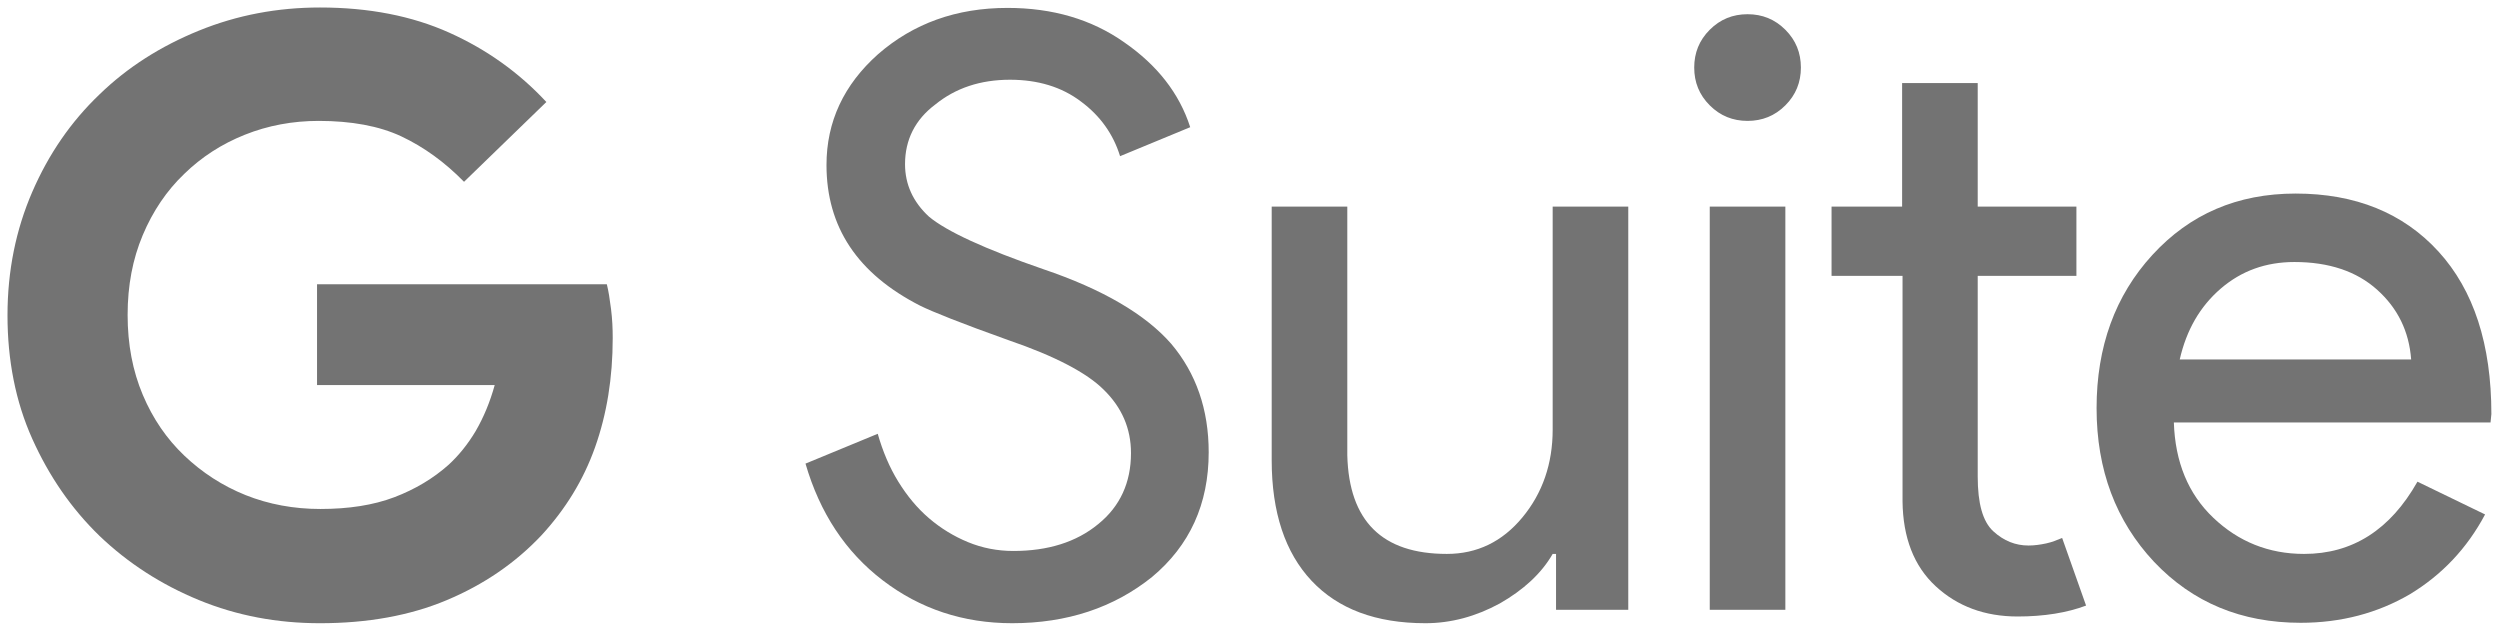
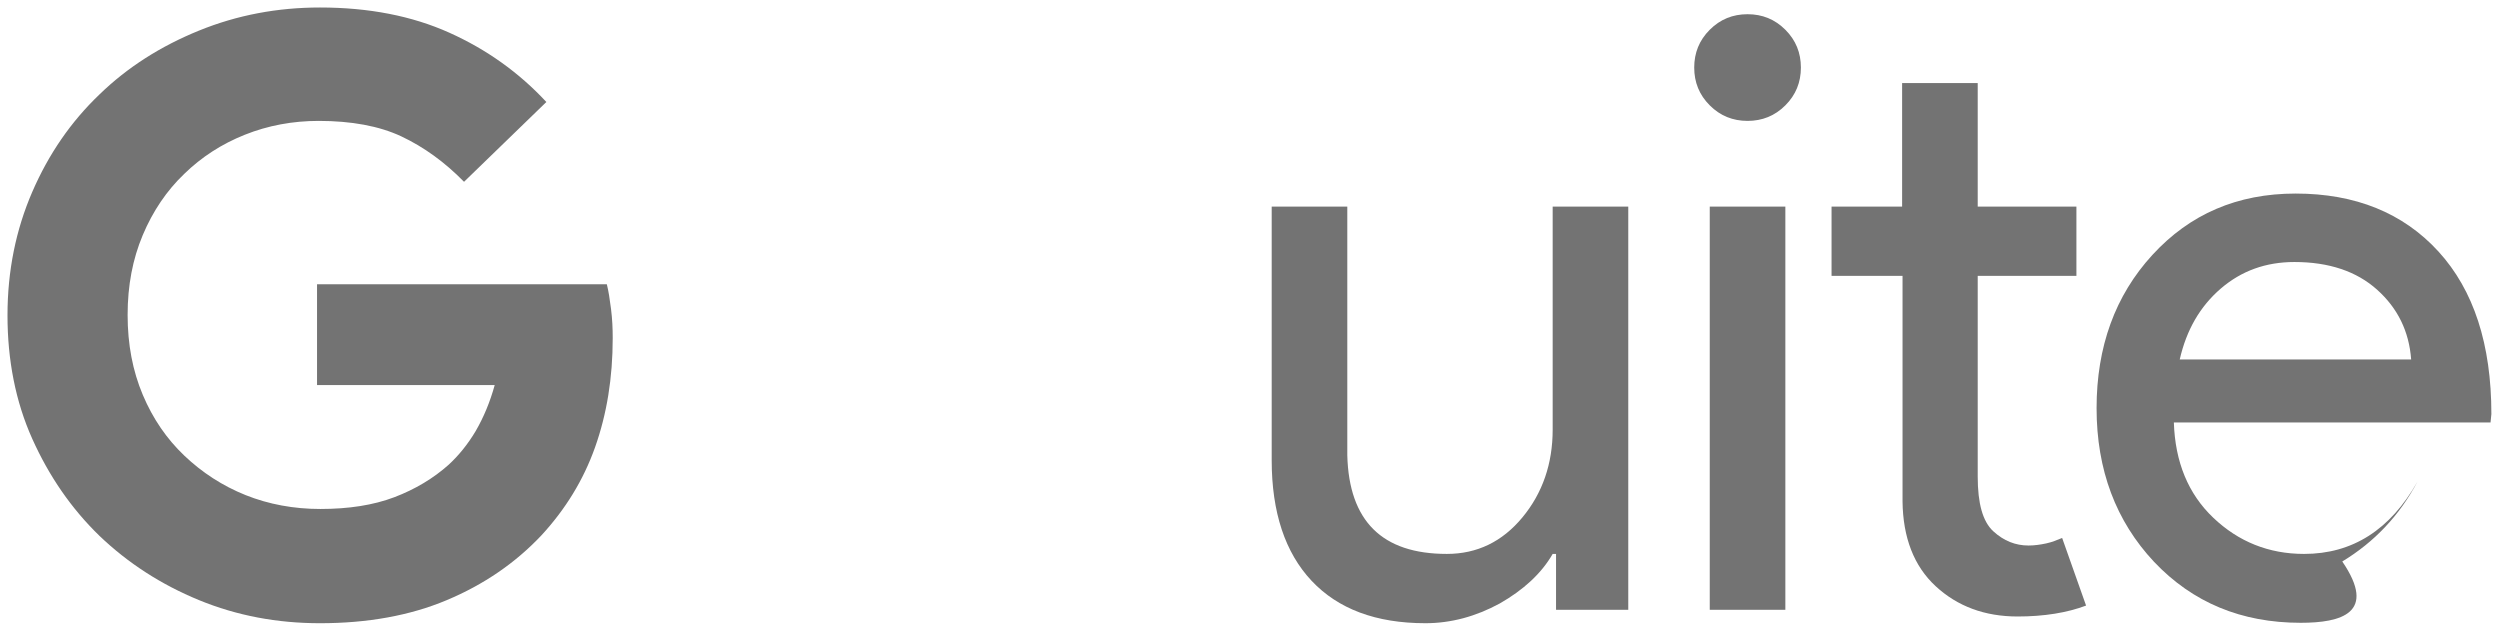
<svg xmlns="http://www.w3.org/2000/svg" version="1.1" id="svg3363" x="0px" y="0px" viewBox="0 0 500 126.2" style="enable-background:new 0 0 500 126.2;" xml:space="preserve">
  <style type="text/css">
	.st0{fill:#737373;}
</style>
  <g id="layer1" transform="translate(-29.049,-393.193)">
    <g id="XMLID_54_" transform="matrix(0.84,0,0,0.84,29.12,393.348)">
      <g id="XMLID_55_">
        <path id="XMLID_69_" class="st0" d="M110.4,43.1c-4.6-4.7-9.6-8.3-14.9-10.8c-5.3-2.5-12-3.7-19.7-3.7c-6.2,0-12.1,1.1-17.6,3.3     s-10.3,5.3-14.4,9.3c-4.2,4-7.5,8.9-9.9,14.6c-2.4,5.7-3.6,12-3.6,19c0,7,1.2,13.3,3.6,19c2.4,5.7,5.7,10.5,9.9,14.5     s9.1,7.2,14.6,9.4c5.5,2.2,11.5,3.3,17.8,3.3c6.7,0,12.6-0.9,17.6-2.8c5-1.9,9.3-4.5,12.9-7.7c2.4-2.2,4.6-4.9,6.5-8.1     c1.9-3.3,3.4-6.9,4.5-10.9H75.4v-24h69c0.4,1.6,0.7,3.5,1,5.9s0.4,4.6,0.4,6.9c0,9.5-1.4,18.1-4.2,26s-7.1,14.8-12.7,20.9     c-6.3,6.7-13.8,11.8-22.6,15.5c-8.8,3.7-18.9,5.5-30.2,5.5c-10.2,0-19.8-1.8-28.8-5.5s-16.9-8.8-23.7-15.3     c-6.7-6.5-12-14.2-16-23.1S1.7,85.5,1.7,74.9c0-10.6,2-20.4,5.9-29.4s9.2-16.7,16-23.2c6.7-6.5,14.6-11.5,23.7-15.2     S66,1.6,76.1,1.6c11.6,0,21.9,2,30.8,6s16.6,9.5,23.1,16.5L110.4,43.1z" />
        <g id="XMLID_56_">
-           <path id="XMLID_67_" class="st0" d="M287.7,107.5c0,12.3-4.5,22.2-13.5,29.7c-9.1,7.3-20.2,11-33.3,11      c-11.6,0-21.9-3.4-30.8-10.2c-8.9-6.8-15-16.1-18.4-27.8l17.2-7.1c1.2,4.2,2.8,8,4.9,11.4c2.1,3.4,4.5,6.3,7.3,8.7      c2.8,2.4,5.9,4.3,9.3,5.7c3.4,1.4,7,2.1,10.8,2.1c8.2,0,15-2.1,20.2-6.4c5.2-4.2,7.8-9.9,7.8-16.9c0-5.9-2.2-10.9-6.5-15.1      c-4-4-11.6-8-22.7-11.8c-11.2-4-18.2-6.8-21-8.2c-14.9-7.6-22.3-18.7-22.3-33.5c0-10.3,4.1-19.1,12.3-26.4      c8.4-7.3,18.6-11,30.8-11c10.7,0,20,2.7,27.8,8.2c7.8,5.4,13.1,12.1,15.7,20.2L266.6,37c-1.6-5.2-4.7-9.6-9.3-13      c-4.6-3.5-10.3-5.2-16.9-5.2c-7.1,0-13,2-17.8,5.9c-4.8,3.6-7.2,8.4-7.2,14.2c0,4.8,1.9,9,5.7,12.5c4.2,3.5,13.3,7.7,27.2,12.5      c14.2,4.8,24.4,10.8,30.5,17.8C284.7,88.7,287.7,97.3,287.7,107.5z" />
          <path id="XMLID_65_" class="st0" d="M387.6,145h-17.2v-13.3h-0.8c-2.7,4.7-7,8.6-12.6,11.8c-5.7,3.1-11.6,4.7-17.7,4.7      c-11.8,0-20.8-3.4-27.1-10.1c-6.3-6.7-9.5-16.3-9.5-28.7V49h18v59.2c0.4,15.7,8.3,23.5,23.7,23.5c7.2,0,13.2-2.9,18-8.7      c4.8-5.8,7.2-12.8,7.2-20.9V49h18V145z" />
          <path id="XMLID_62_" class="st0" d="M428.7,15.9c0,3.5-1.2,6.5-3.7,9s-5.5,3.7-9,3.7s-6.5-1.2-9-3.7s-3.7-5.5-3.7-9      s1.2-6.5,3.7-9s5.5-3.7,9-3.7s6.5,1.2,9,3.7S428.7,12.4,428.7,15.9z M425,49v96h-18V49H425z" />
          <path id="XMLID_60_" class="st0" d="M480.3,146.6c-7.8,0-14.3-2.4-19.5-7.2c-5.2-4.8-7.8-11.6-7.9-20.2V65.5H436V49h16.8V19.6      h18V49h23.5v16.5h-23.5v47.8c0,6.4,1.2,10.7,3.7,13c2.5,2.3,5.3,3.4,8.4,3.4c1.4,0,2.8-0.2,4.2-0.5c1.4-0.3,2.6-0.8,3.8-1.3      l5.7,16.1C492.1,145.7,486.6,146.6,480.3,146.6L480.3,146.6z" />
-           <path id="XMLID_57_" class="st0" d="M547.7,148.1c-14.1,0-25.7-4.8-34.9-14.5c-9.1-9.7-13.7-21.9-13.7-36.6      c0-14.6,4.4-26.8,13.3-36.5c8.9-9.7,20.2-14.6,34.1-14.6c14.2,0,25.6,4.6,34,13.8s12.6,22.1,12.6,38.7l-0.2,2h-75.4      c0.3,9.4,3.4,17,9.4,22.7c6,5.7,13.2,8.6,21.6,8.6c11.5,0,20.5-5.7,27-17.2l16.1,7.8c-4.3,8.1-10.3,14.4-17.9,19      C566,145.8,557.3,148.1,547.7,148.1L547.7,148.1z M518.9,85.4H574c-0.5-6.7-3.2-12.2-8.1-16.6c-4.9-4.4-11.5-6.6-19.7-6.6      c-6.8,0-12.6,2.1-17.5,6.3C523.7,72.8,520.5,78.4,518.9,85.4z" />
+           <path id="XMLID_57_" class="st0" d="M547.7,148.1c-14.1,0-25.7-4.8-34.9-14.5c-9.1-9.7-13.7-21.9-13.7-36.6      c0-14.6,4.4-26.8,13.3-36.5c8.9-9.7,20.2-14.6,34.1-14.6c14.2,0,25.6,4.6,34,13.8s12.6,22.1,12.6,38.7l-0.2,2h-75.4      c0.3,9.4,3.4,17,9.4,22.7c6,5.7,13.2,8.6,21.6,8.6c11.5,0,20.5-5.7,27-17.2c-4.3,8.1-10.3,14.4-17.9,19      C566,145.8,557.3,148.1,547.7,148.1L547.7,148.1z M518.9,85.4H574c-0.5-6.7-3.2-12.2-8.1-16.6c-4.9-4.4-11.5-6.6-19.7-6.6      c-6.8,0-12.6,2.1-17.5,6.3C523.7,72.8,520.5,78.4,518.9,85.4z" />
        </g>
      </g>
    </g>
  </g>
</svg>